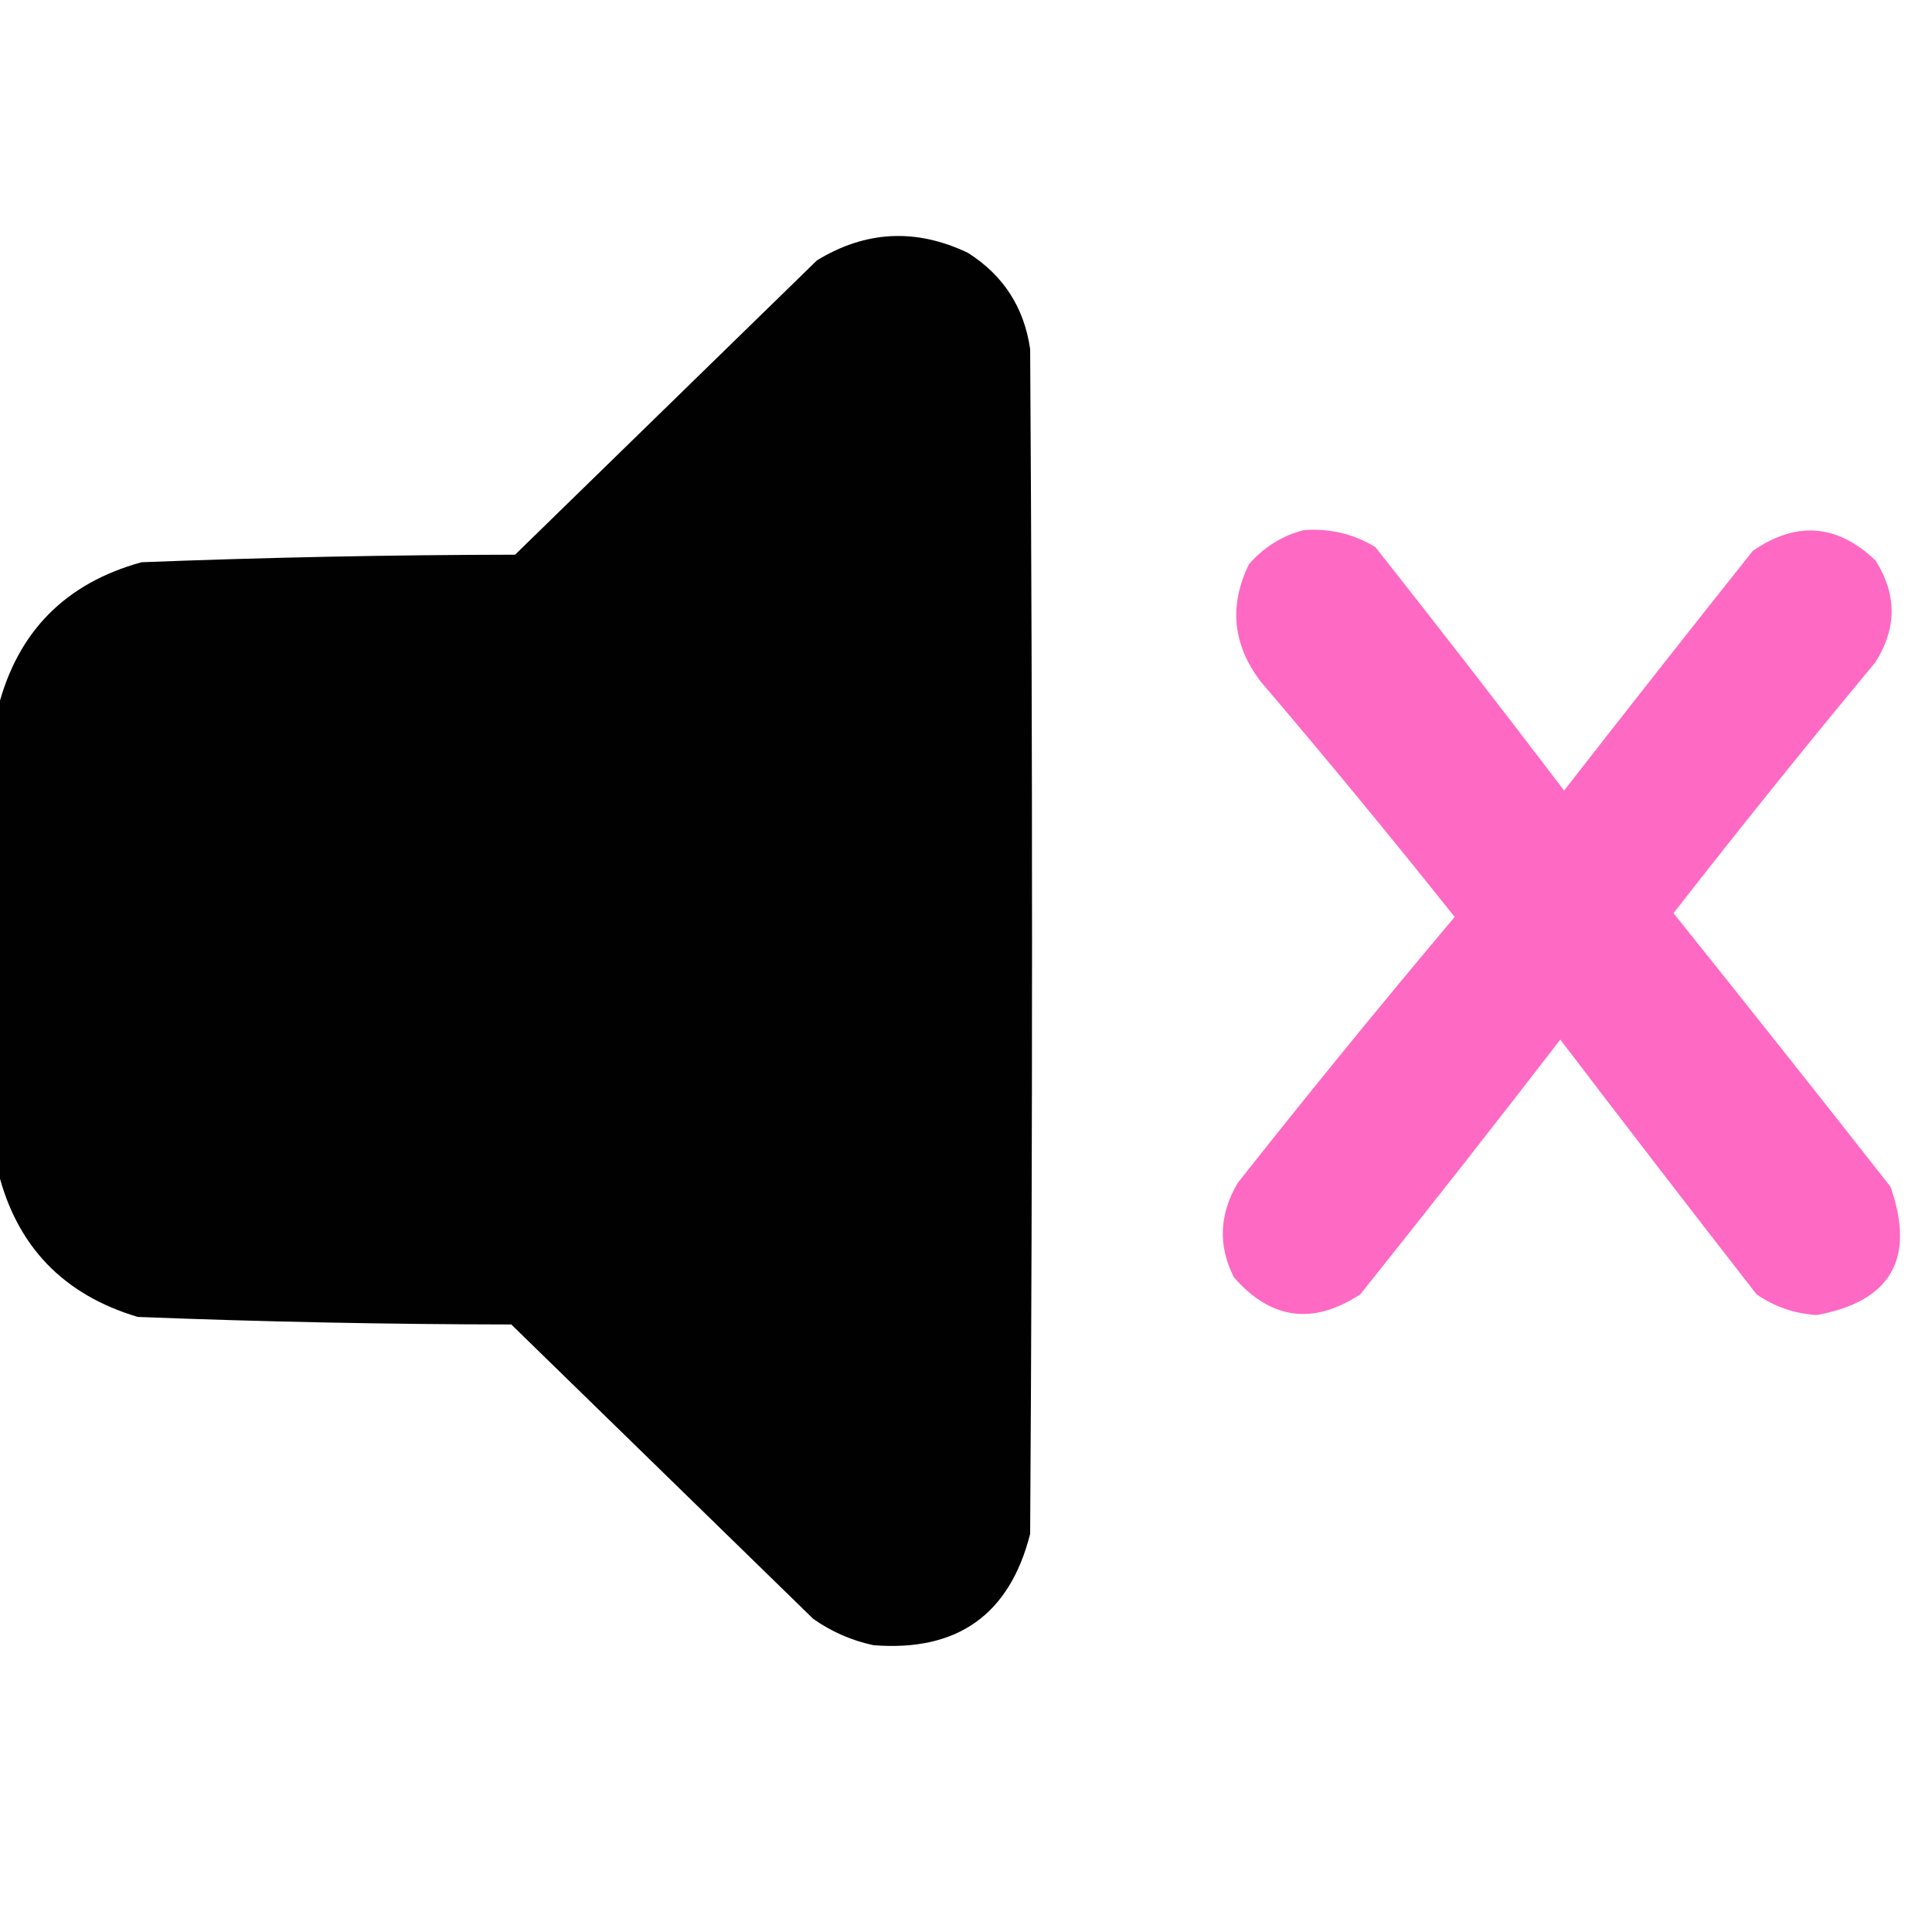
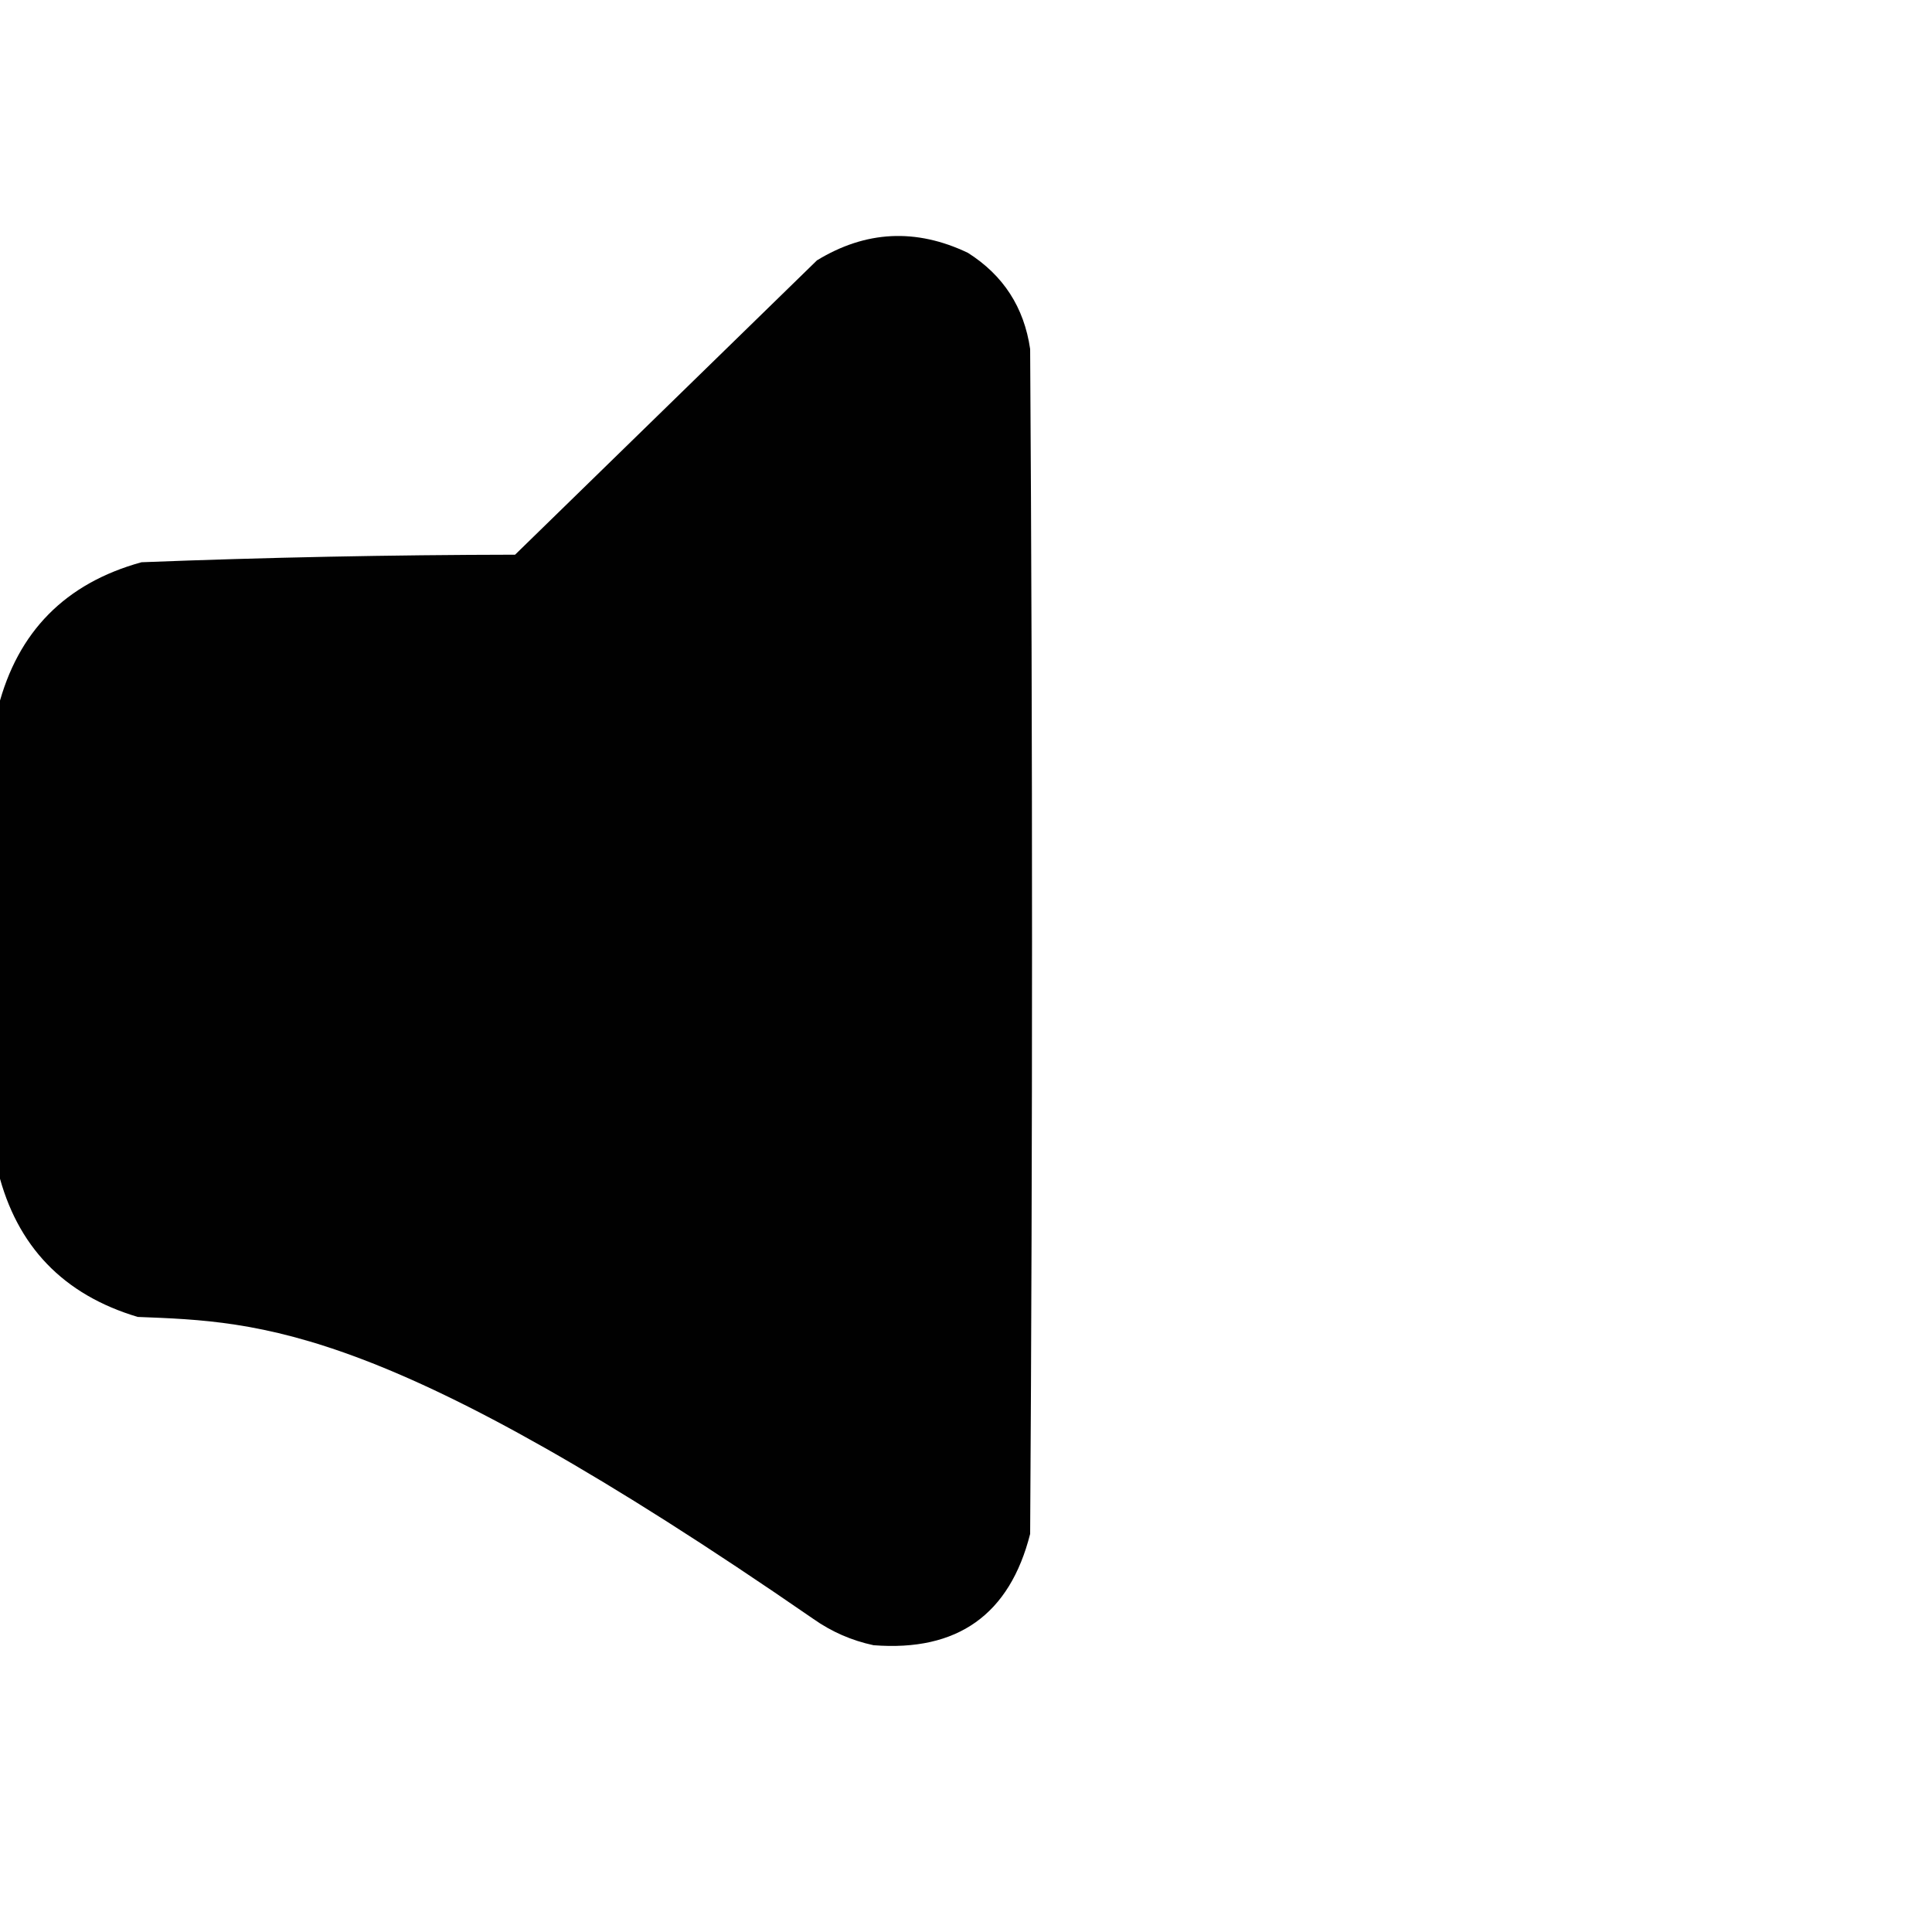
<svg xmlns="http://www.w3.org/2000/svg" version="1.1" width="512px" height="512px" style="shape-rendering:geometricPrecision; text-rendering:geometricPrecision; image-rendering:optimizeQuality; fill-rule:evenodd; clip-rule:evenodd">
  <g>
-     <path style="opacity:0.993" fill="#000000" d="M -0.5,310.5 C -0.5,269.5 -0.5,228.5 -0.5,187.5C 4.665,167.393 17.331,154.559 37.5,149C 70.47,147.718 103.47,147.051 136.5,147C 163.167,121 189.833,95 216.5,69C 229.421,61.11 242.755,60.443 256.5,67C 265.893,72.947 271.393,81.447 273,92.5C 273.667,197.167 273.667,301.833 273,406.5C 267.577,427.896 253.744,437.729 231.5,436C 225.678,434.755 220.345,432.422 215.5,429C 188.833,403 162.167,377 135.5,351C 102.466,350.957 69.466,350.29 36.5,349C 16.776,343.112 4.442,330.279 -0.5,310.5 Z" />
+     <path style="opacity:0.993" fill="#000000" d="M -0.5,310.5 C -0.5,269.5 -0.5,228.5 -0.5,187.5C 4.665,167.393 17.331,154.559 37.5,149C 70.47,147.718 103.47,147.051 136.5,147C 163.167,121 189.833,95 216.5,69C 229.421,61.11 242.755,60.443 256.5,67C 265.893,72.947 271.393,81.447 273,92.5C 273.667,197.167 273.667,301.833 273,406.5C 267.577,427.896 253.744,437.729 231.5,436C 225.678,434.755 220.345,432.422 215.5,429C 102.466,350.957 69.466,350.29 36.5,349C 16.776,343.112 4.442,330.279 -0.5,310.5 Z" />
  </g>
  <g>
-     <path style="opacity:0.975" fill="#fe66c3" d="M 345.5,140.5 C 352.36,139.966 358.694,141.466 364.5,145C 381.389,166.381 398.055,187.881 414.5,209.5C 431.035,188.281 447.702,167.115 464.5,146C 476.027,138.022 486.861,138.855 497,148.5C 502.724,157.438 502.724,166.438 497,175.5C 478.802,197.41 460.968,219.577 443.5,242C 462.782,266.058 481.949,290.225 501,314.5C 507.664,333.515 501.164,344.848 481.5,348.5C 475.622,348.152 470.288,346.319 465.5,343C 448.046,320.59 430.712,298.09 413.5,275.5C 396.055,298.119 378.388,320.619 360.5,343C 347.976,351.226 336.809,349.726 327,338.5C 322.762,330.149 323.095,321.816 328,313.5C 346.788,289.71 365.955,266.21 385.5,243C 368.692,221.89 351.525,201.057 334,180.5C 326.661,170.76 325.661,160.427 331,149.5C 335.015,144.946 339.848,141.946 345.5,140.5 Z" />
-   </g>
+     </g>
</svg>